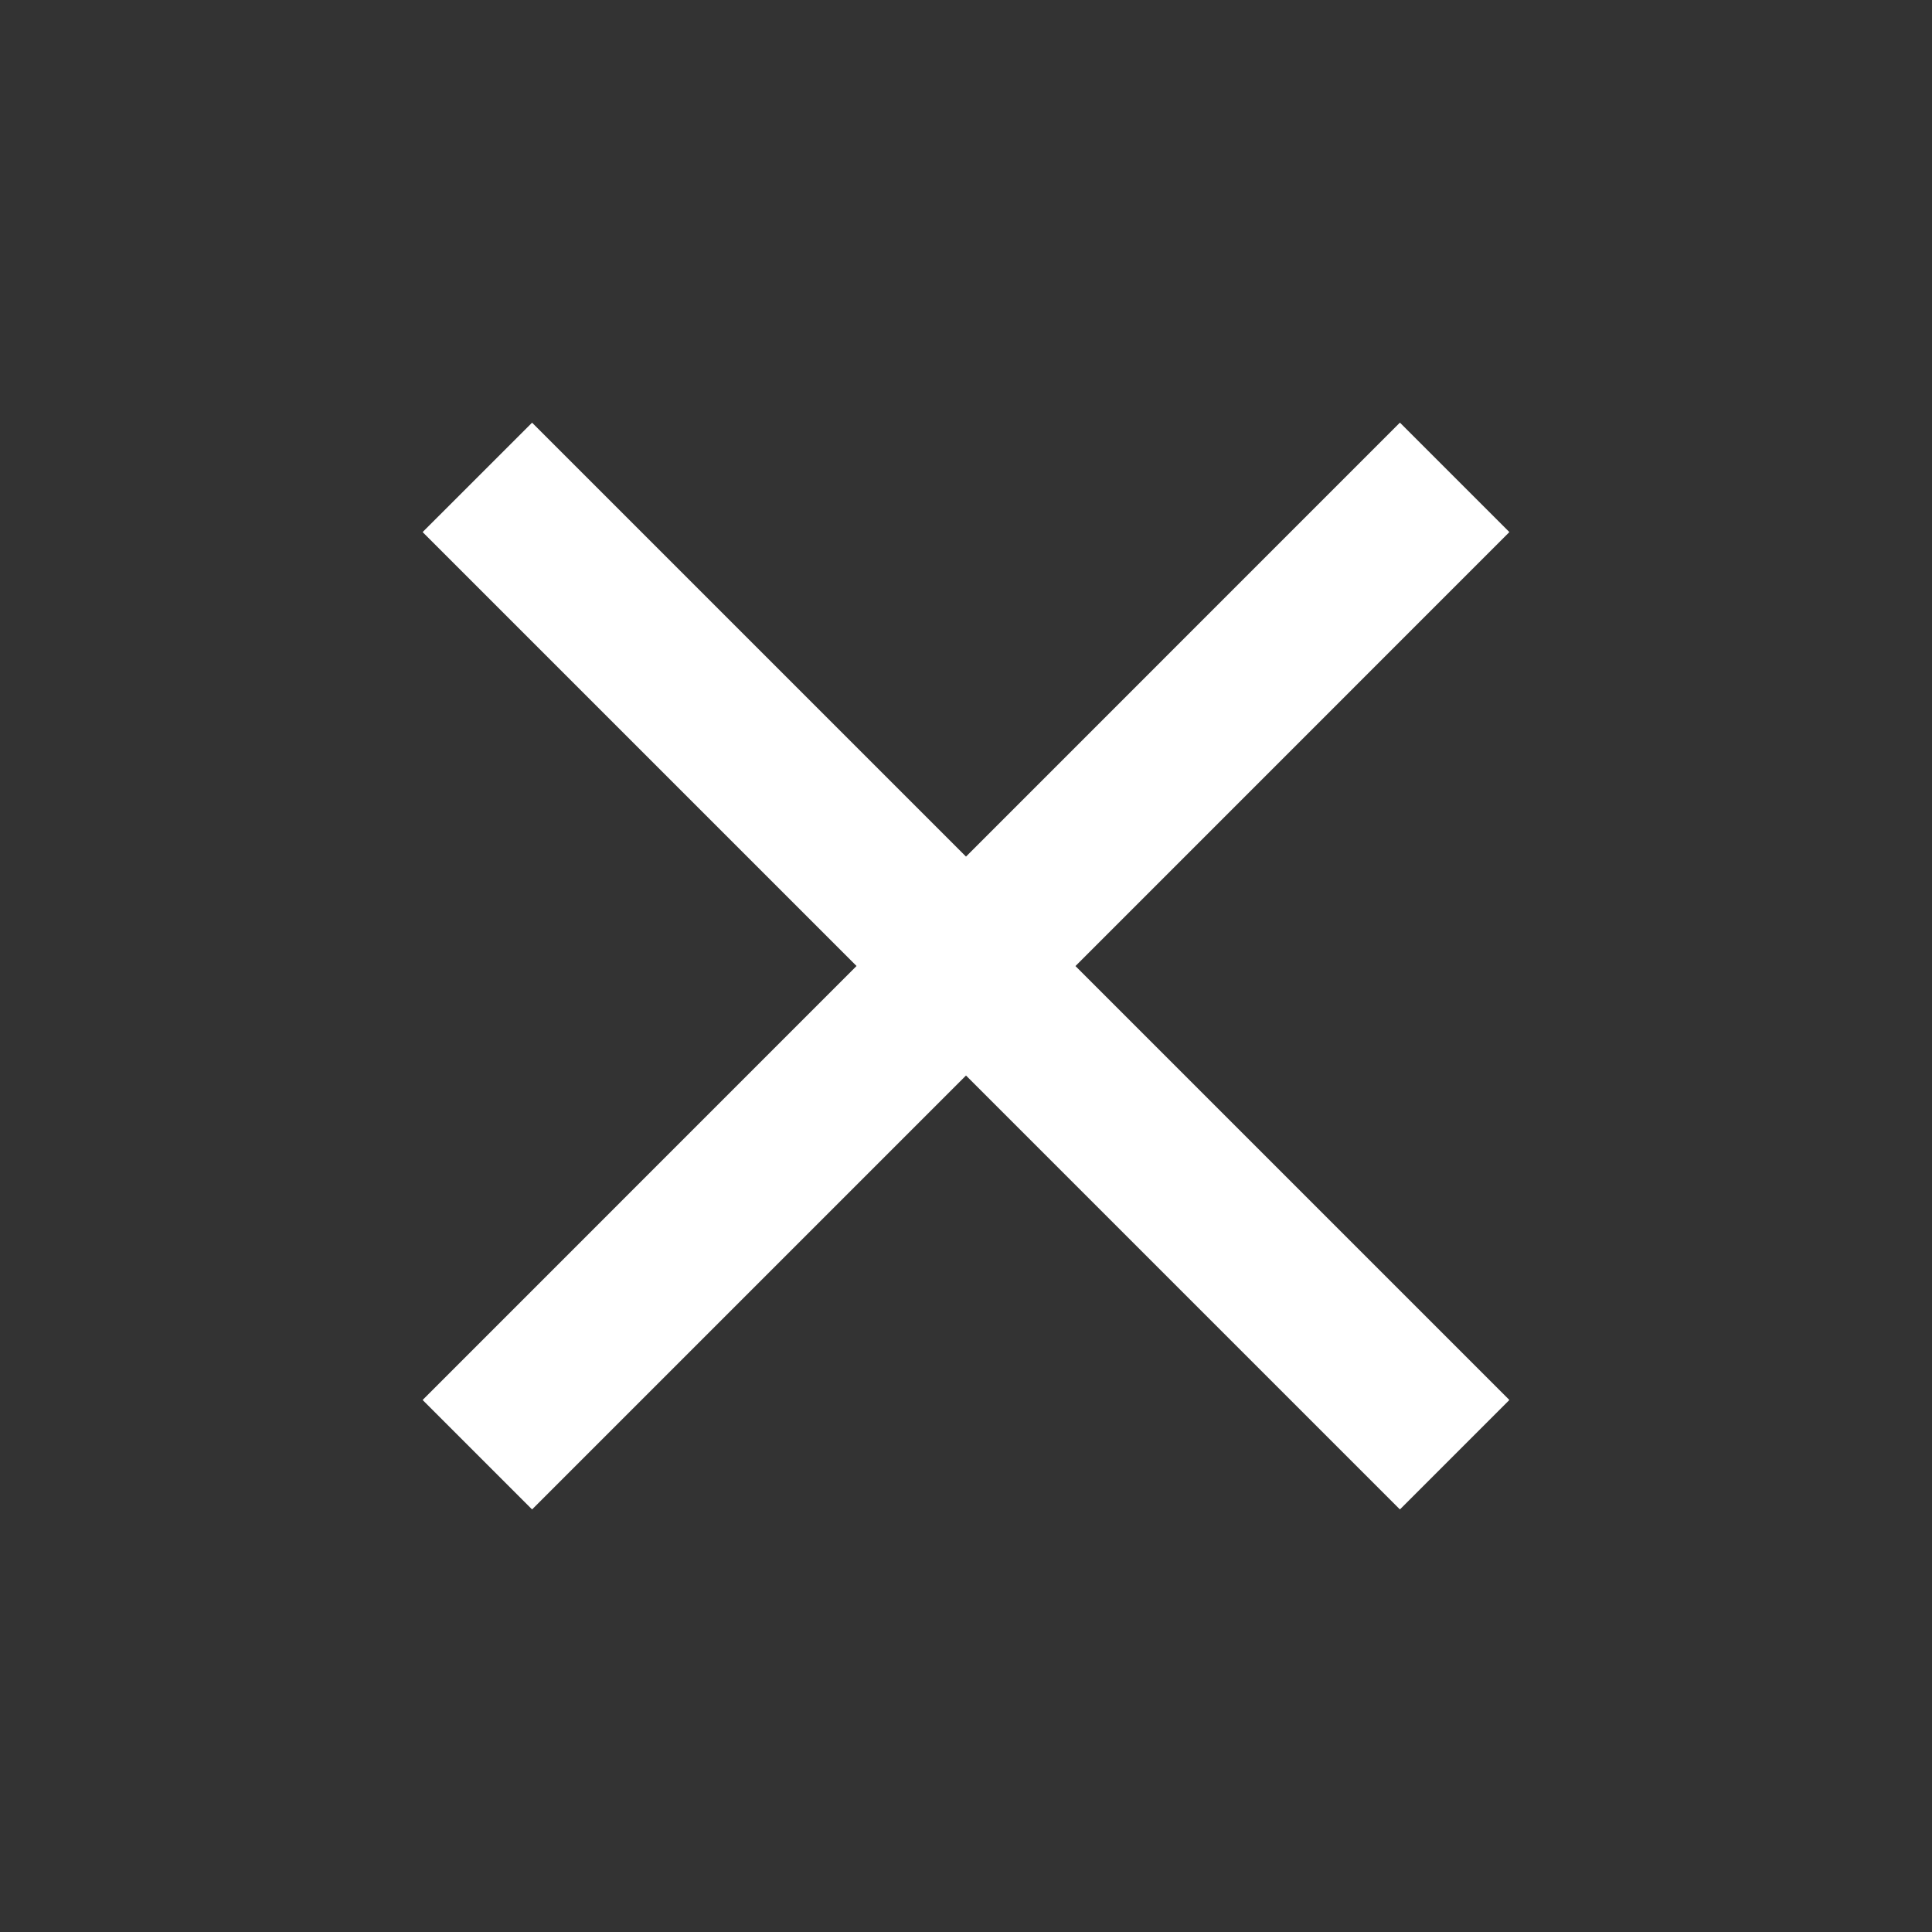
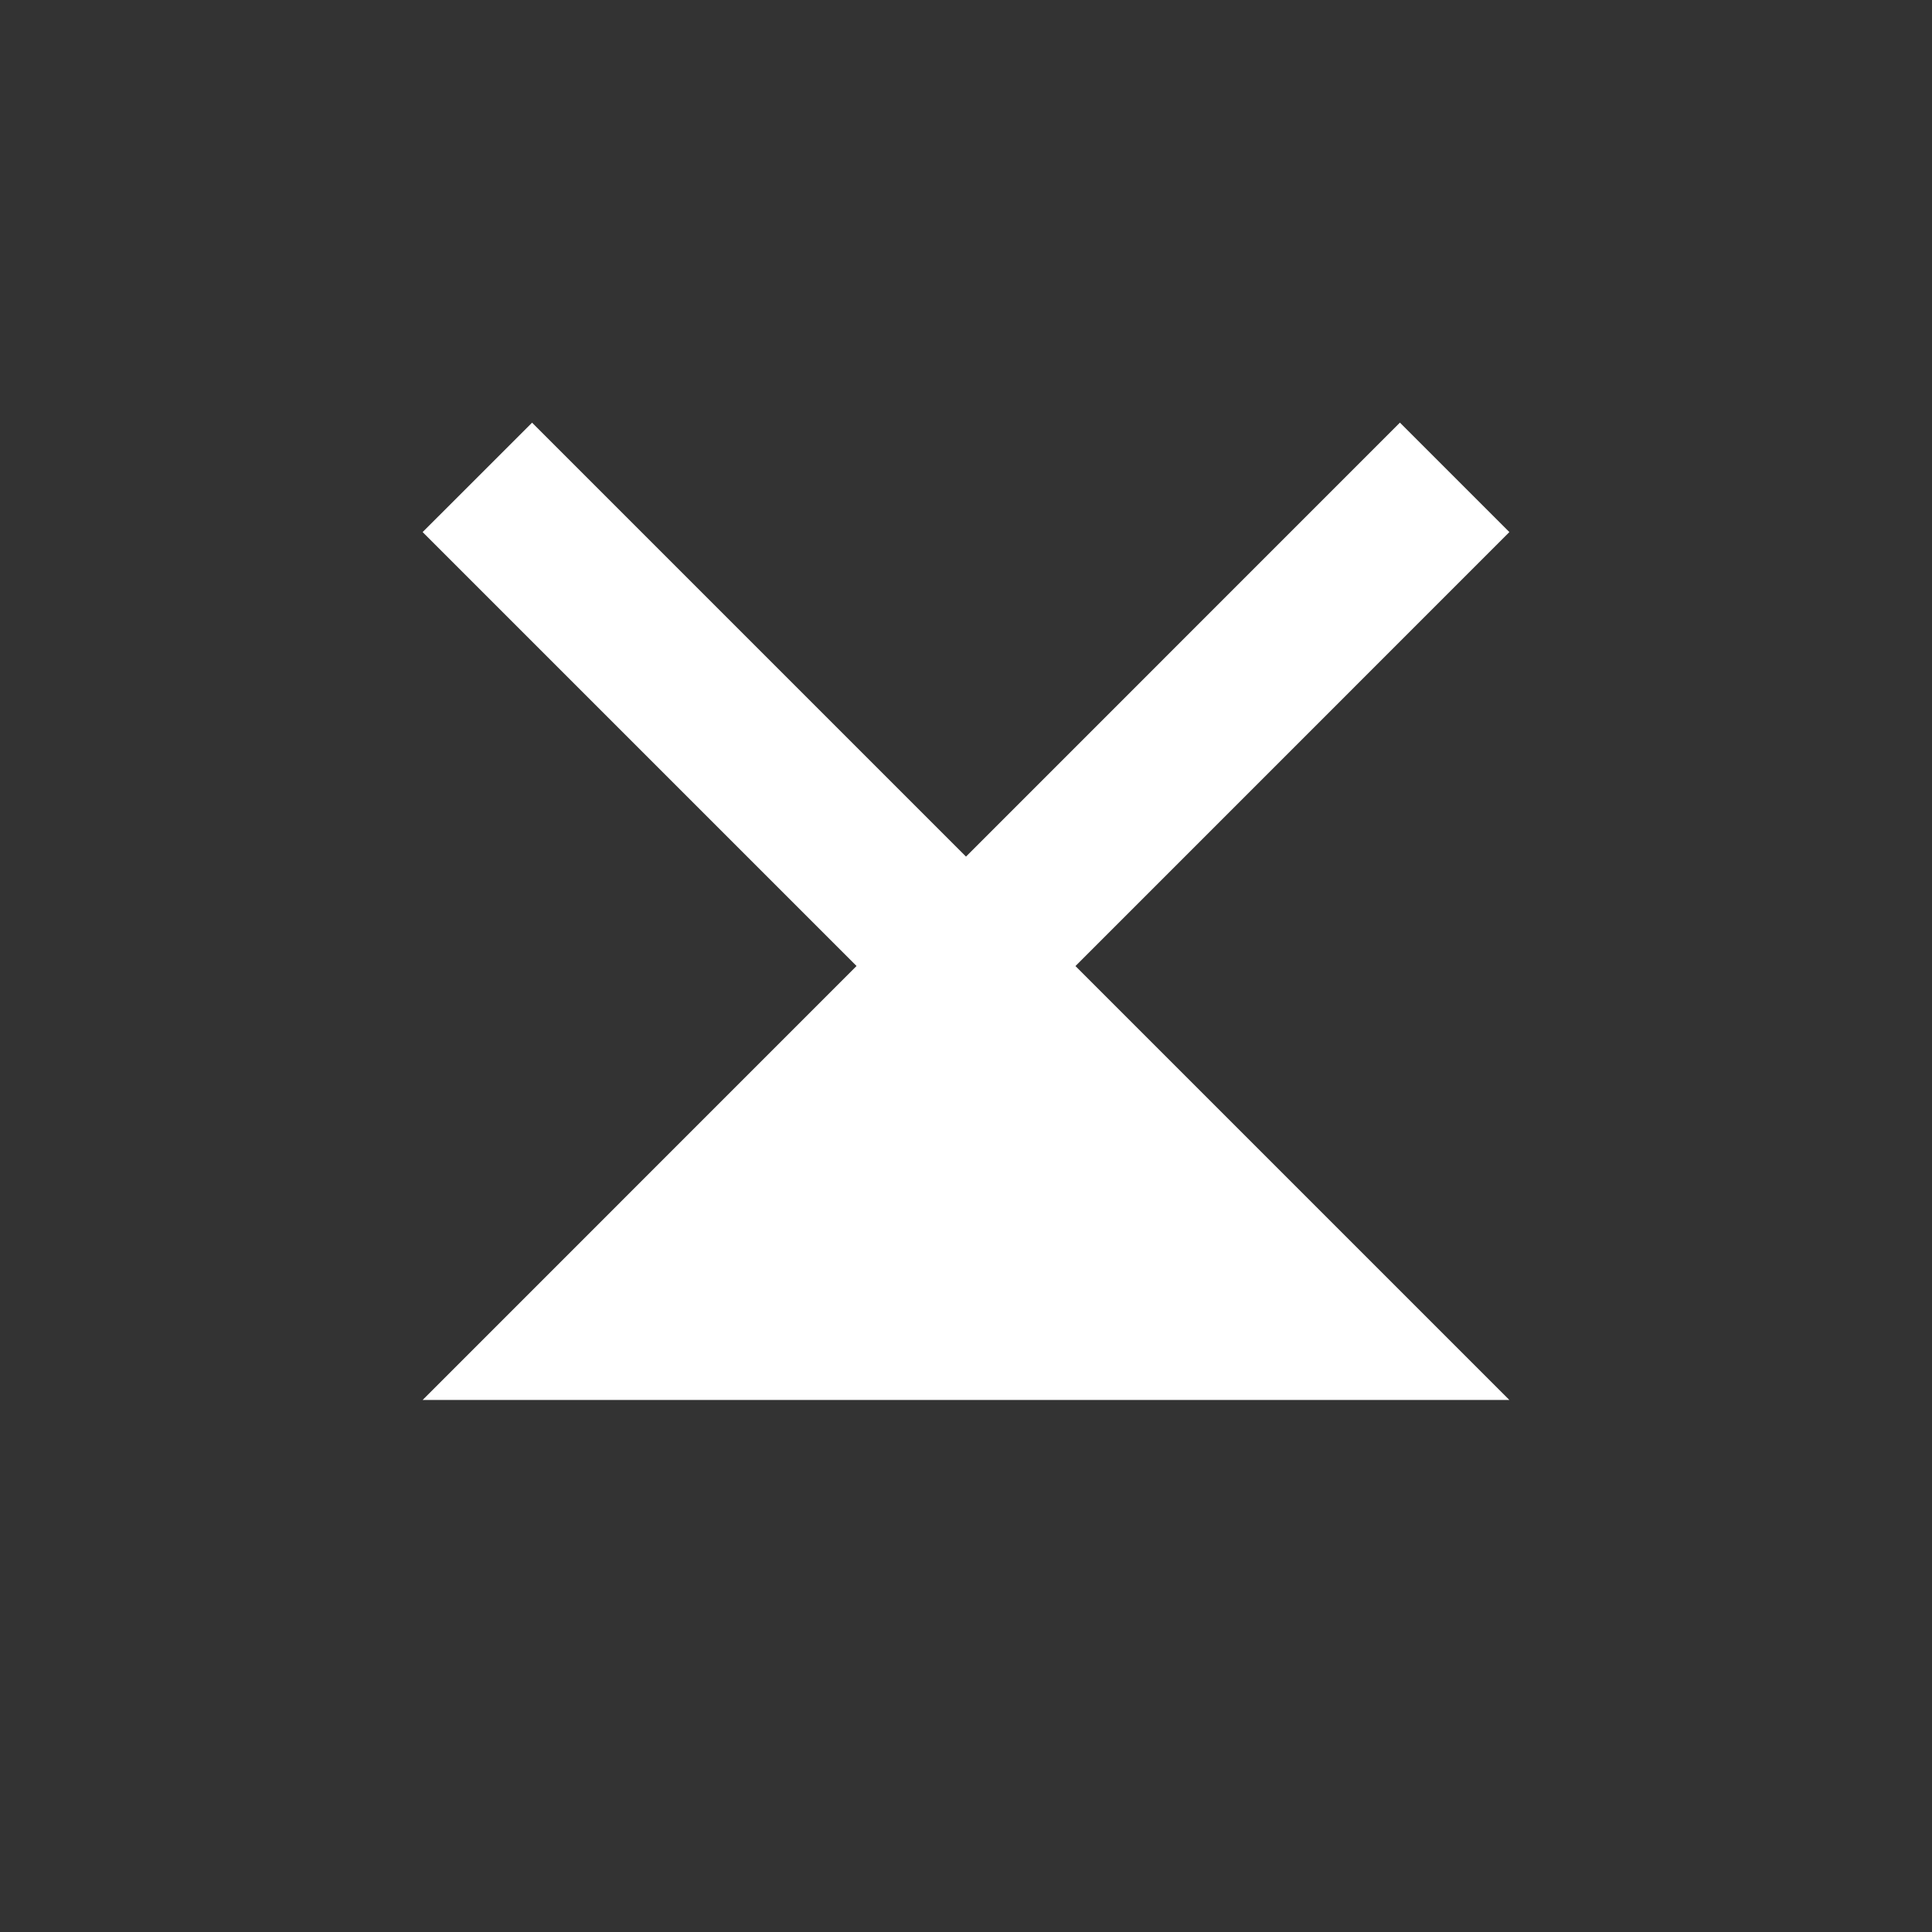
<svg xmlns="http://www.w3.org/2000/svg" width="32" height="32">
  <rect width="100%" height="100%" fill="#333333" stroke="none" />
-   <path d="m25 1029.175-1.813-1.813L16 1034.55l-7.187-7.187L7 1029.175l7.187 7.187L7 1043.55l1.813 1.813 7.187-7.187 7.187 7.187L25 1043.55l-7.187-7.187z" style="fill:#fff;fill-opacity:1" transform="translate(0 -1020.362)" />
+   <path d="m25 1029.175-1.813-1.813L16 1034.55l-7.187-7.187L7 1029.175l7.187 7.187L7 1043.55L25 1043.55l-7.187-7.187z" style="fill:#fff;fill-opacity:1" transform="translate(0 -1020.362)" />
</svg>